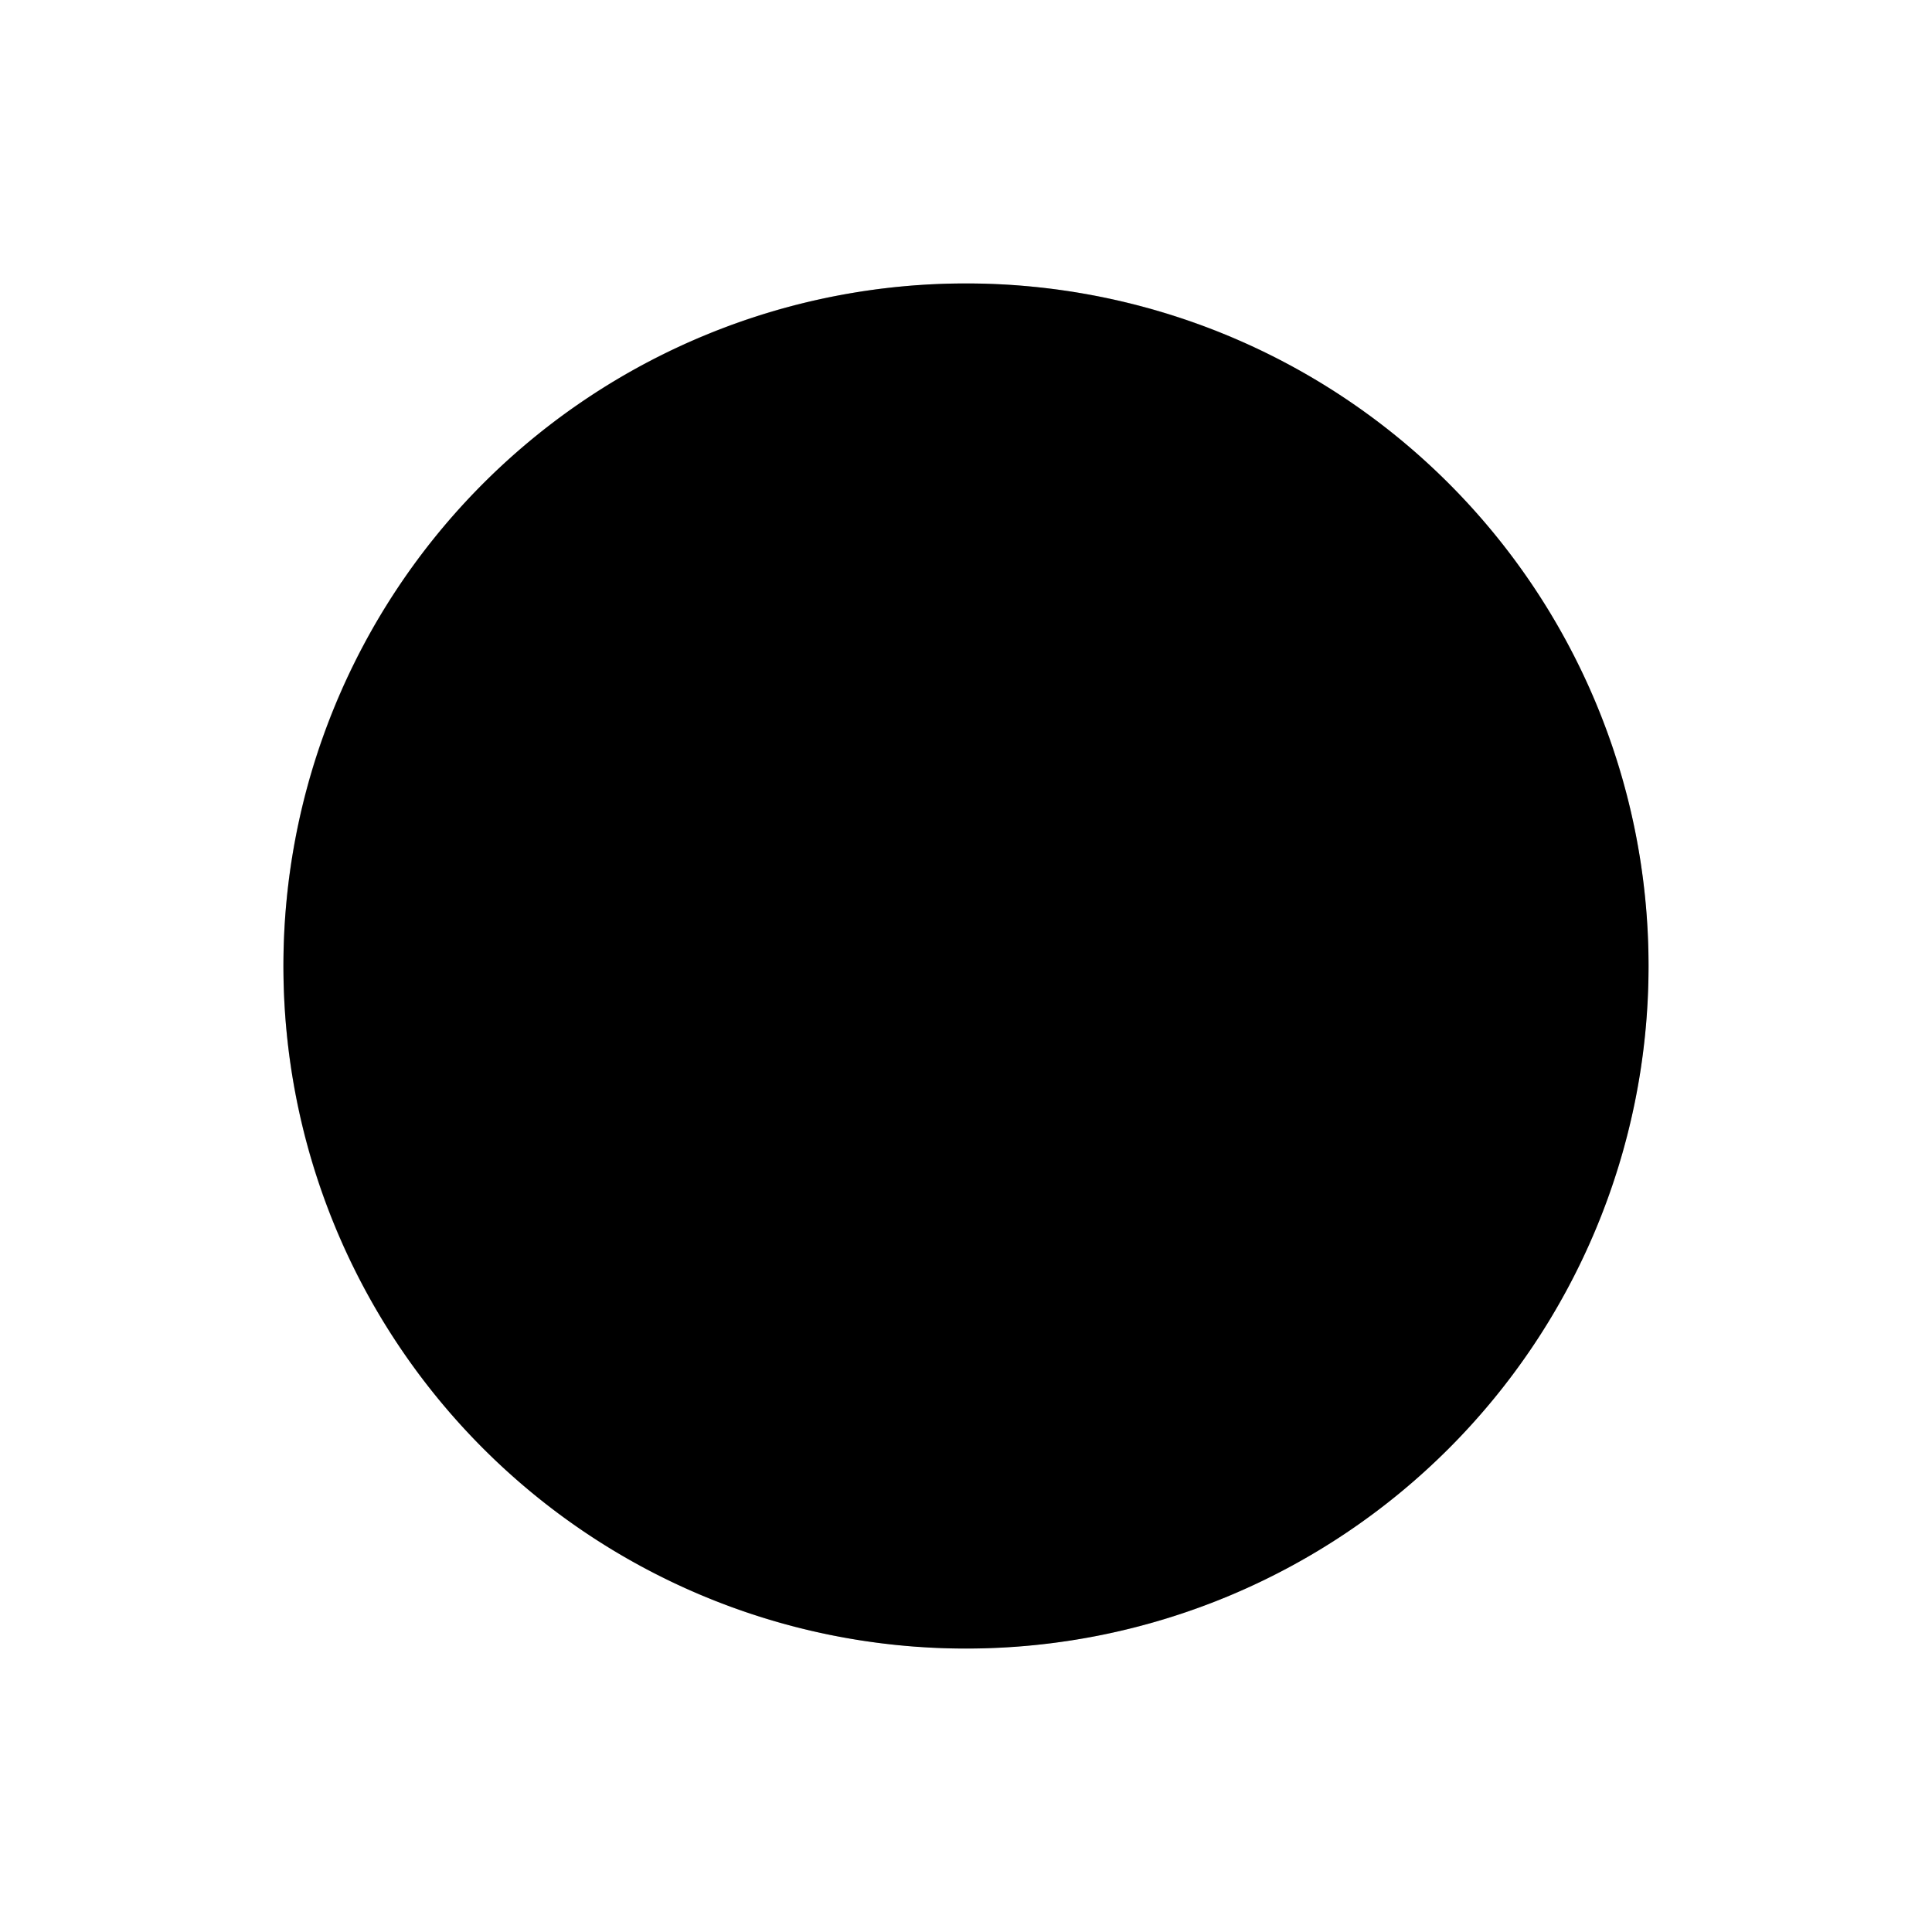
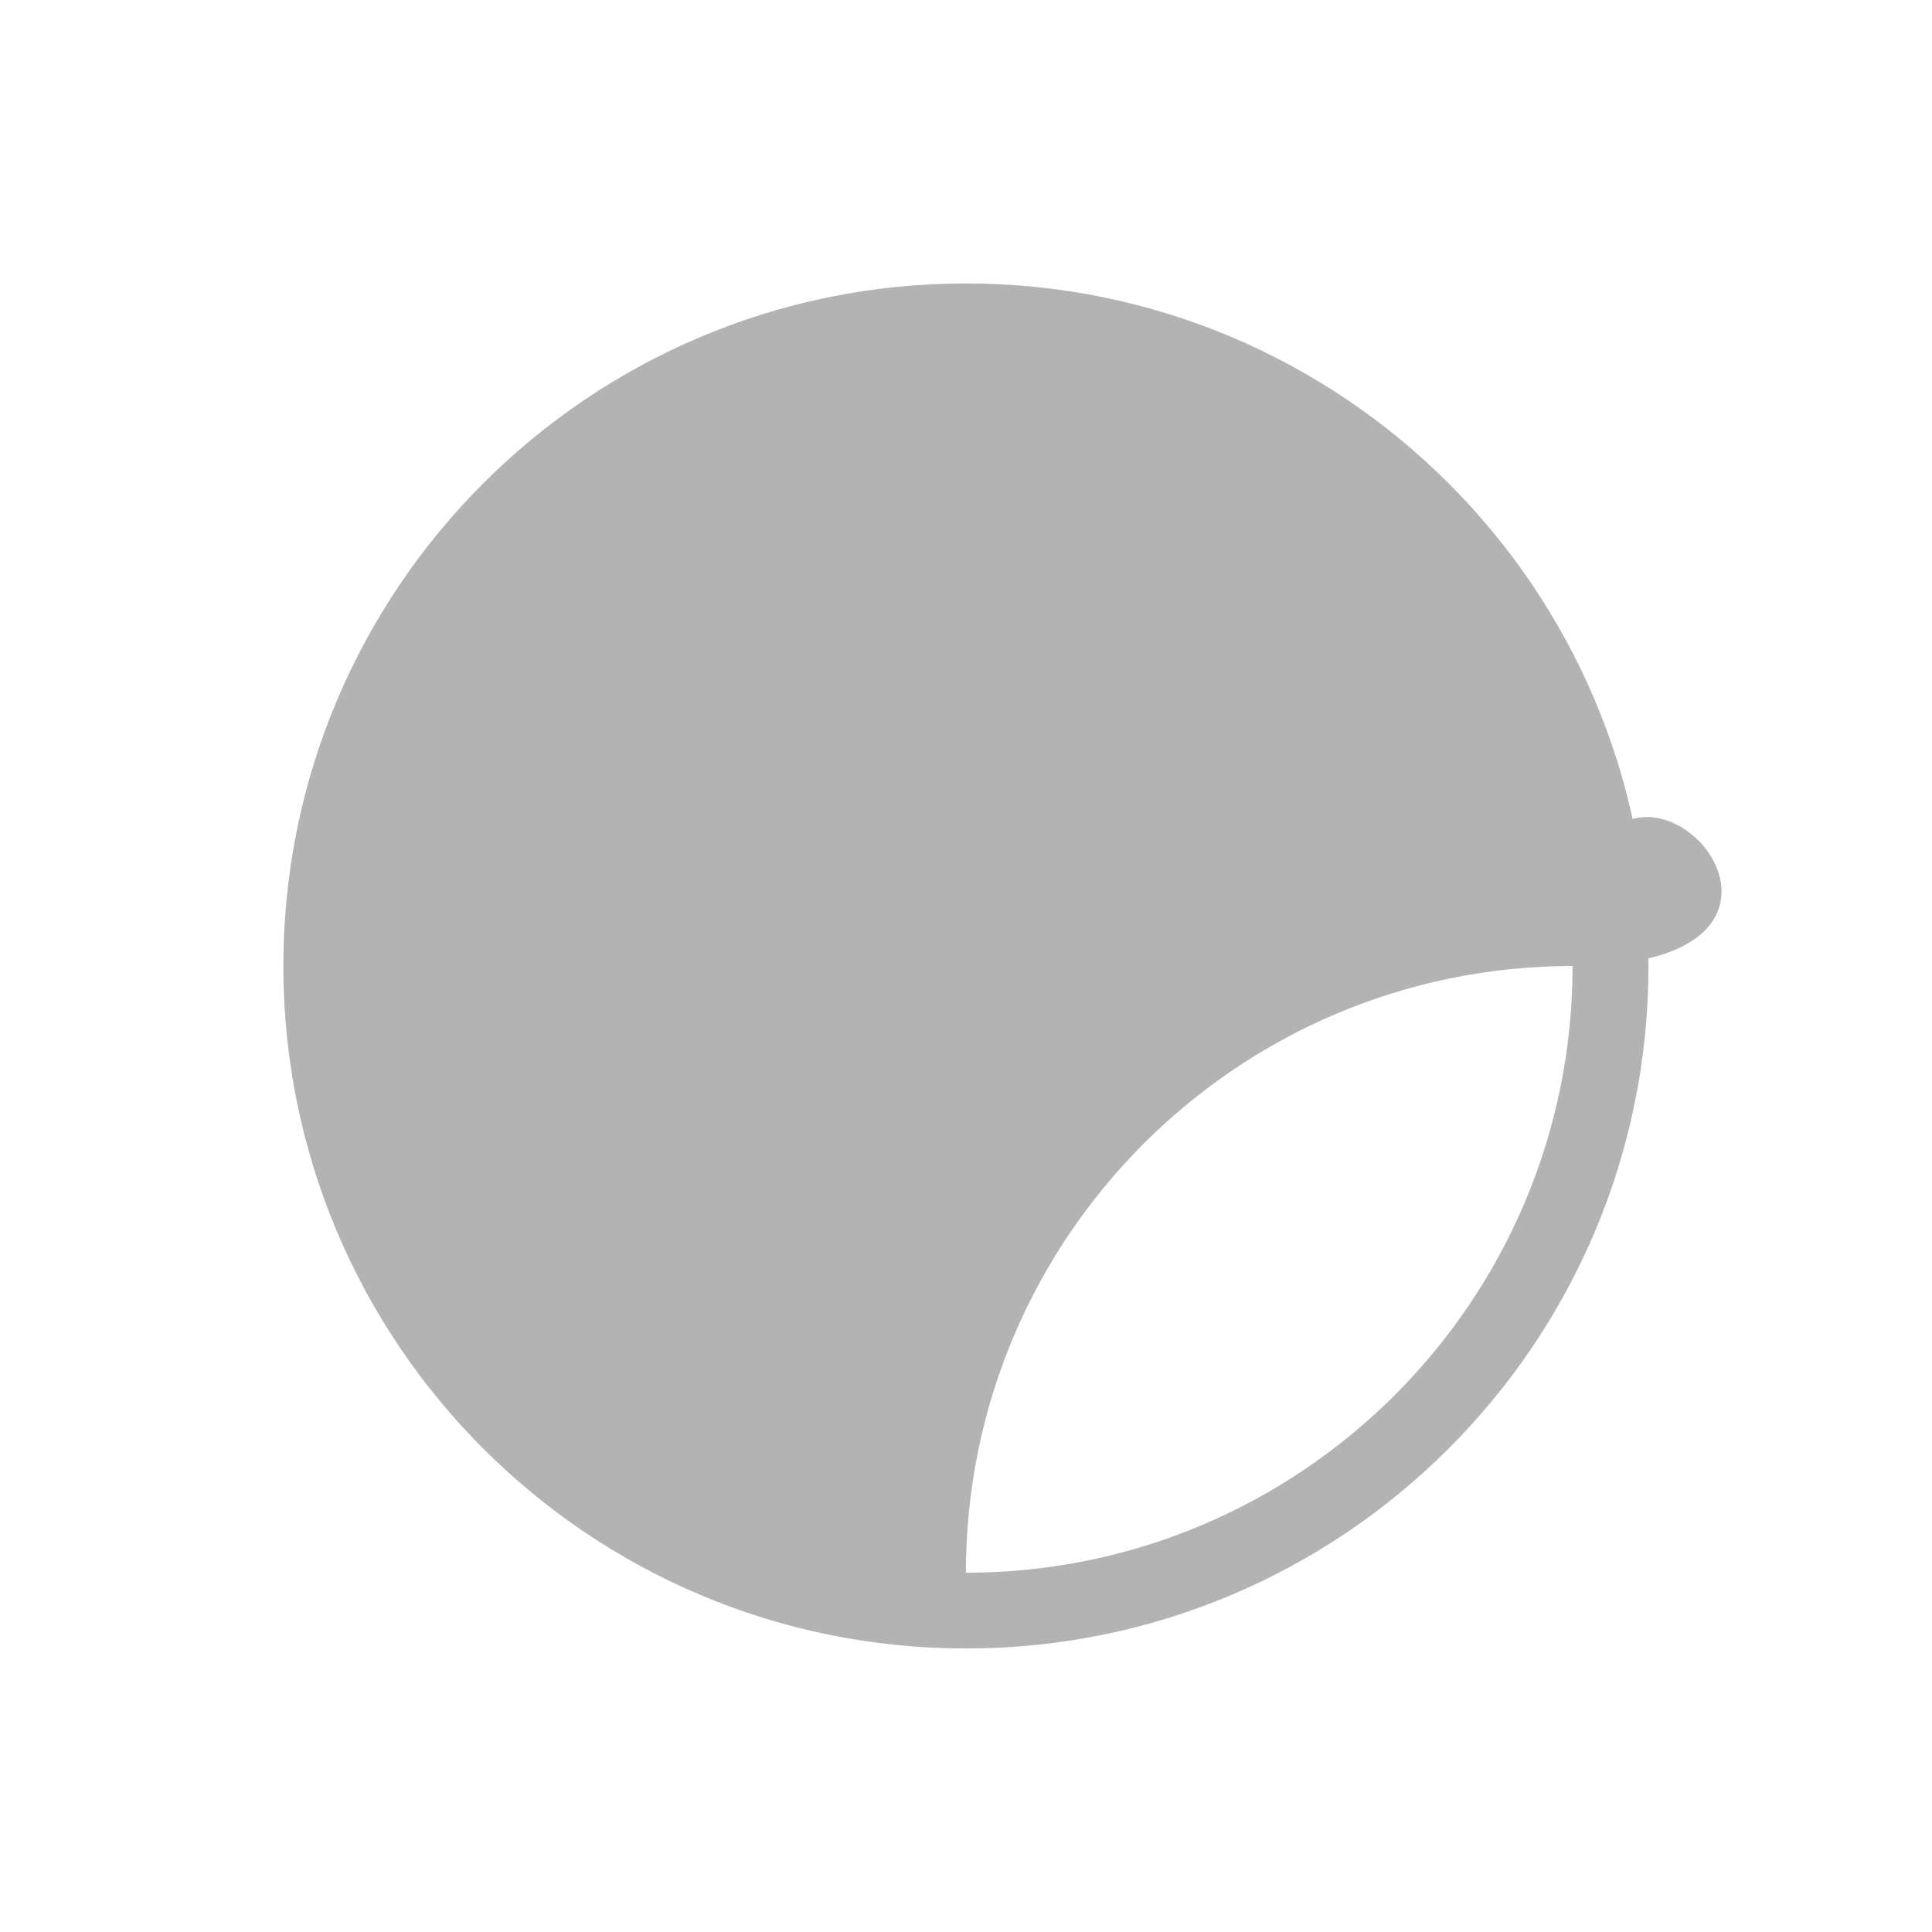
<svg xmlns="http://www.w3.org/2000/svg" version="1.0" id="Layer_1" x="0px" y="0px" width="100%" height="100%" viewBox="0 0 24 24" enable-background="new 0 0 24 24" xml:space="preserve">
-   <path id="main_path" fill="{{&gt;color}}" opacity="0.8" d="M3.521,12a8.479,8.479 0 1,0 16.958,0a8.479,8.479 0 1,0 -16.958,0" />
-   <path opacity="0.3" fill="#000" d="M11.999,3.521c-4.684,0-8.479,3.796-8.479,8.479c0,4.683,3.795,8.478,8.479,8.478  s8.479-3.795,8.479-8.478C20.479,7.317,16.683,3.521,11.999,3.521z M11.999,19.537c-4.162,0-7.537-3.375-7.537-7.537  c0-4.163,3.375-7.537,7.537-7.537S19.535,7.837,19.535,12C19.535,16.162,16.161,19.537,11.999,19.537z" />
+   <path opacity="0.3" fill="#000" d="M11.999,3.521c-4.684,0-8.479,3.796-8.479,8.479c0,4.683,3.795,8.478,8.479,8.478  s8.479-3.795,8.479-8.478C20.479,7.317,16.683,3.521,11.999,3.521z M11.999,19.537c0-4.163,3.375-7.537,7.537-7.537S19.535,7.837,19.535,12C19.535,16.162,16.161,19.537,11.999,19.537z" />
</svg>